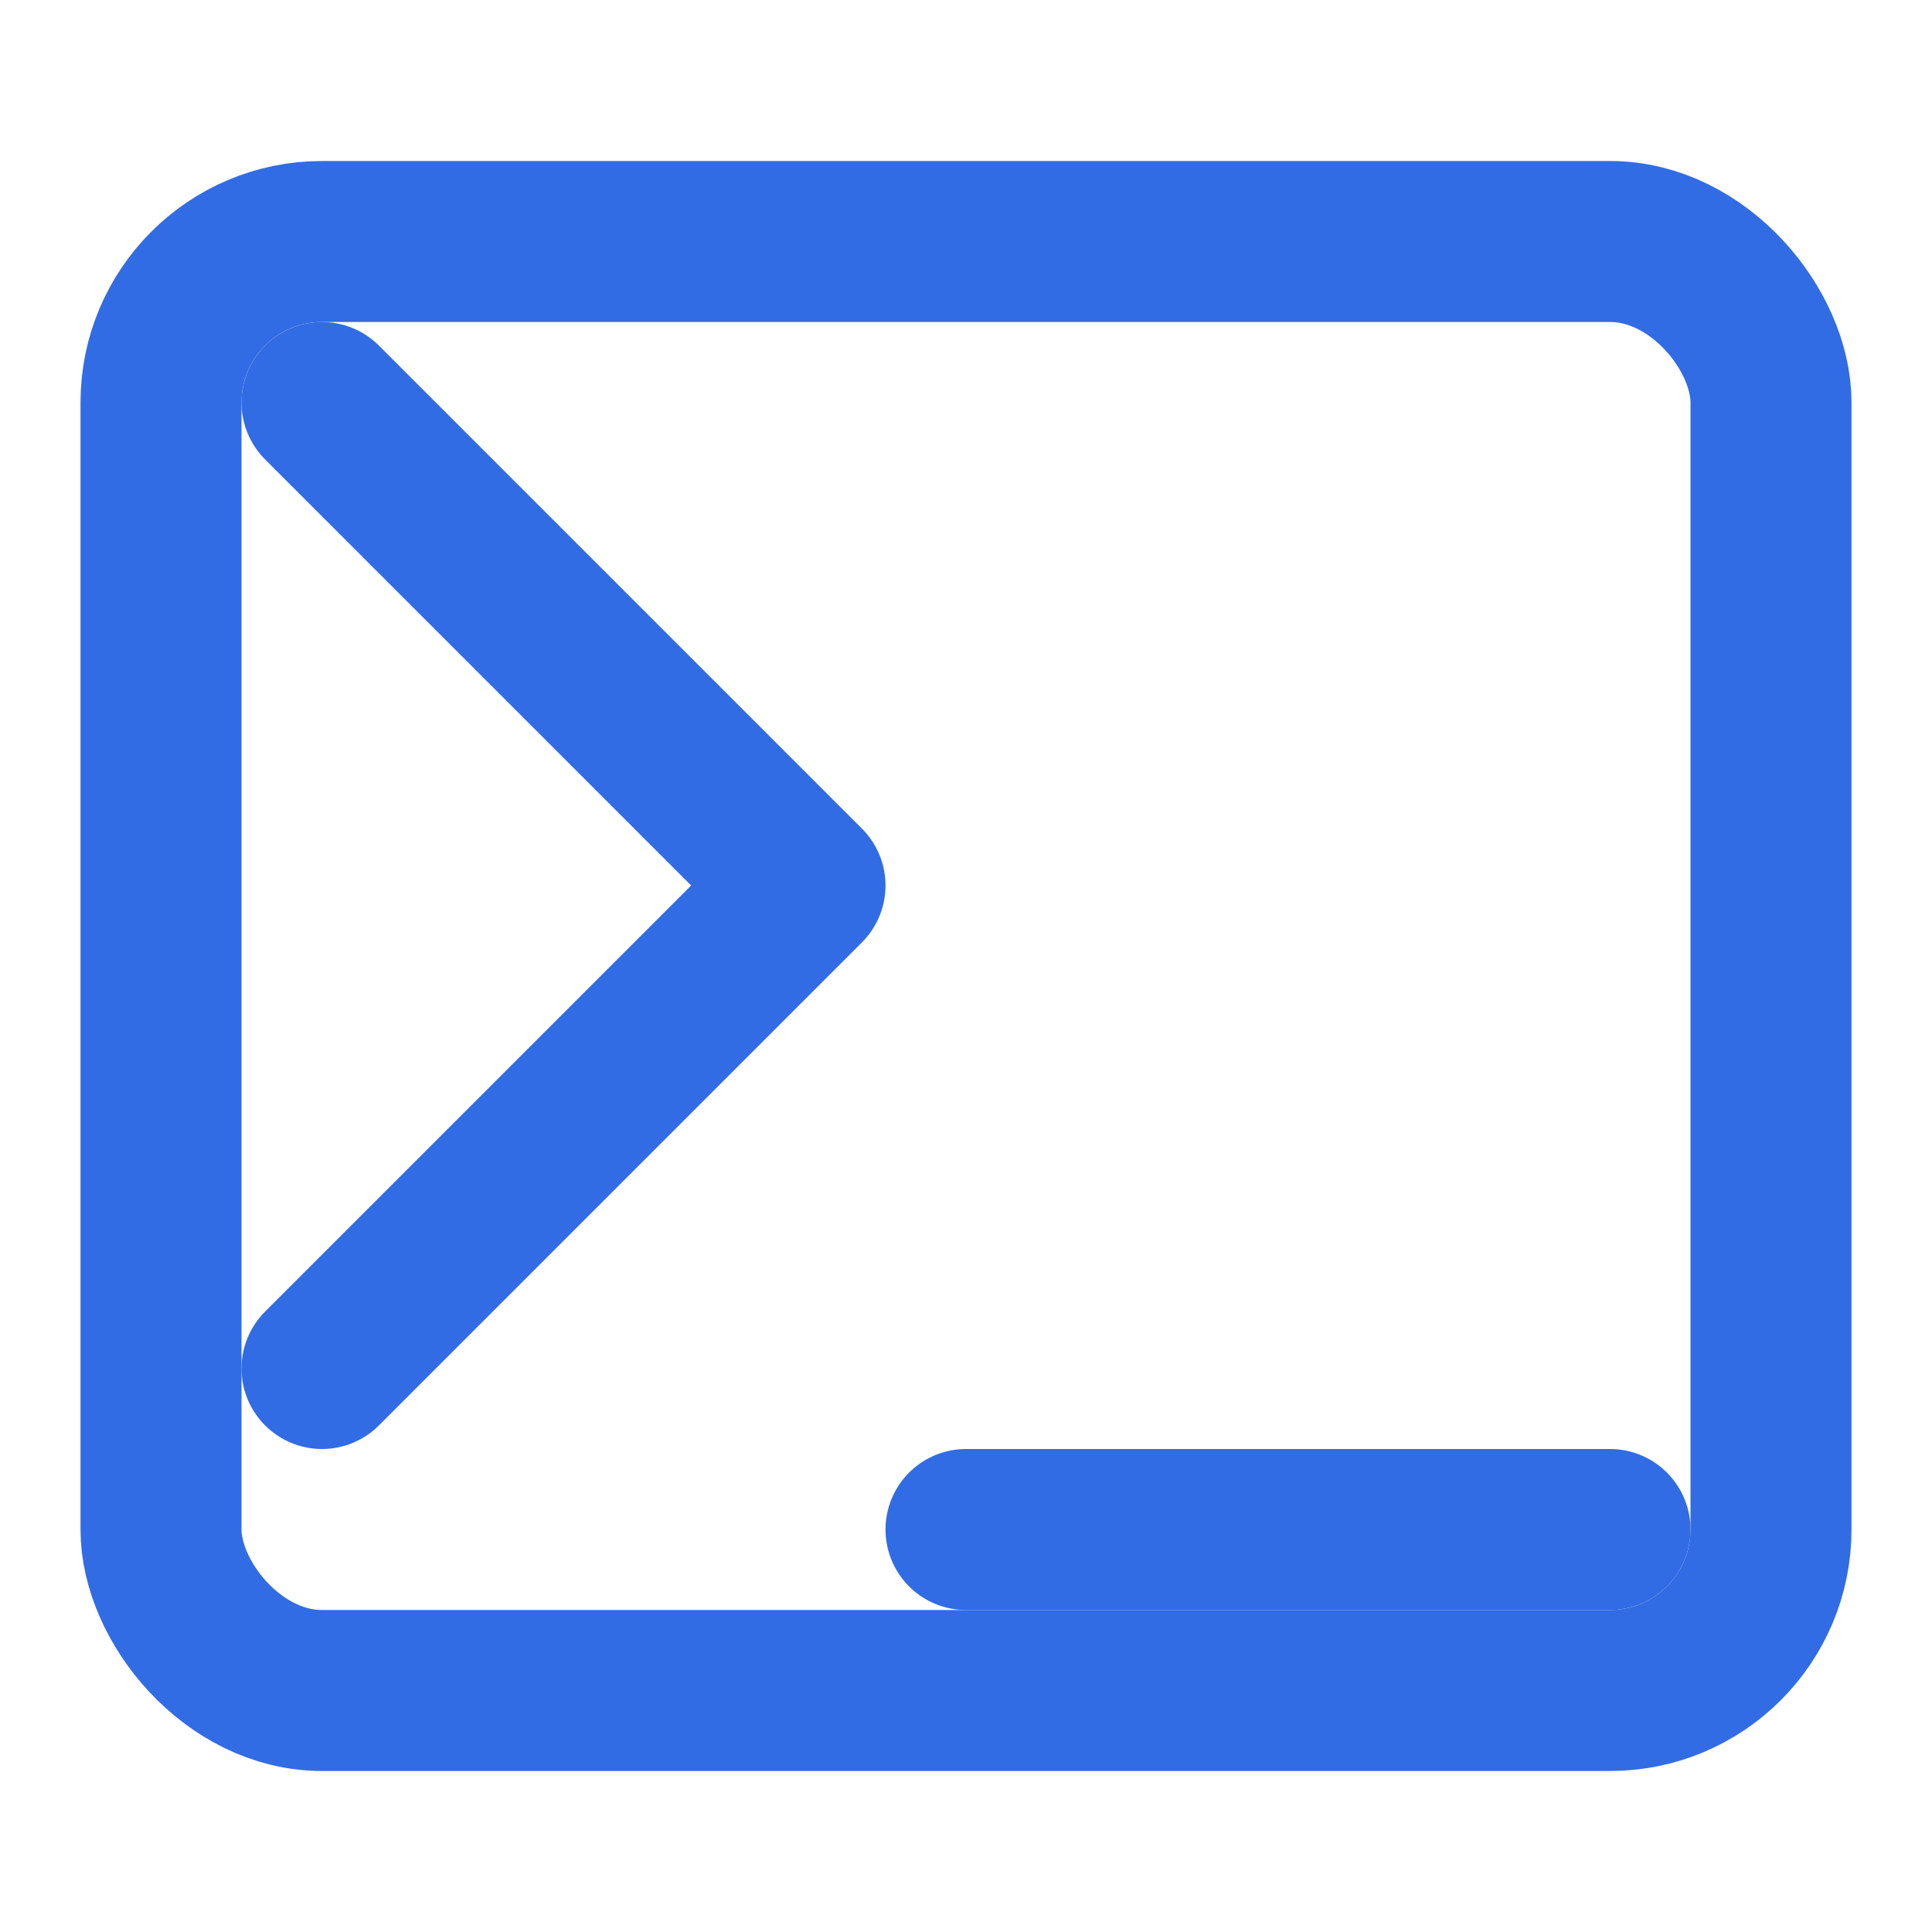
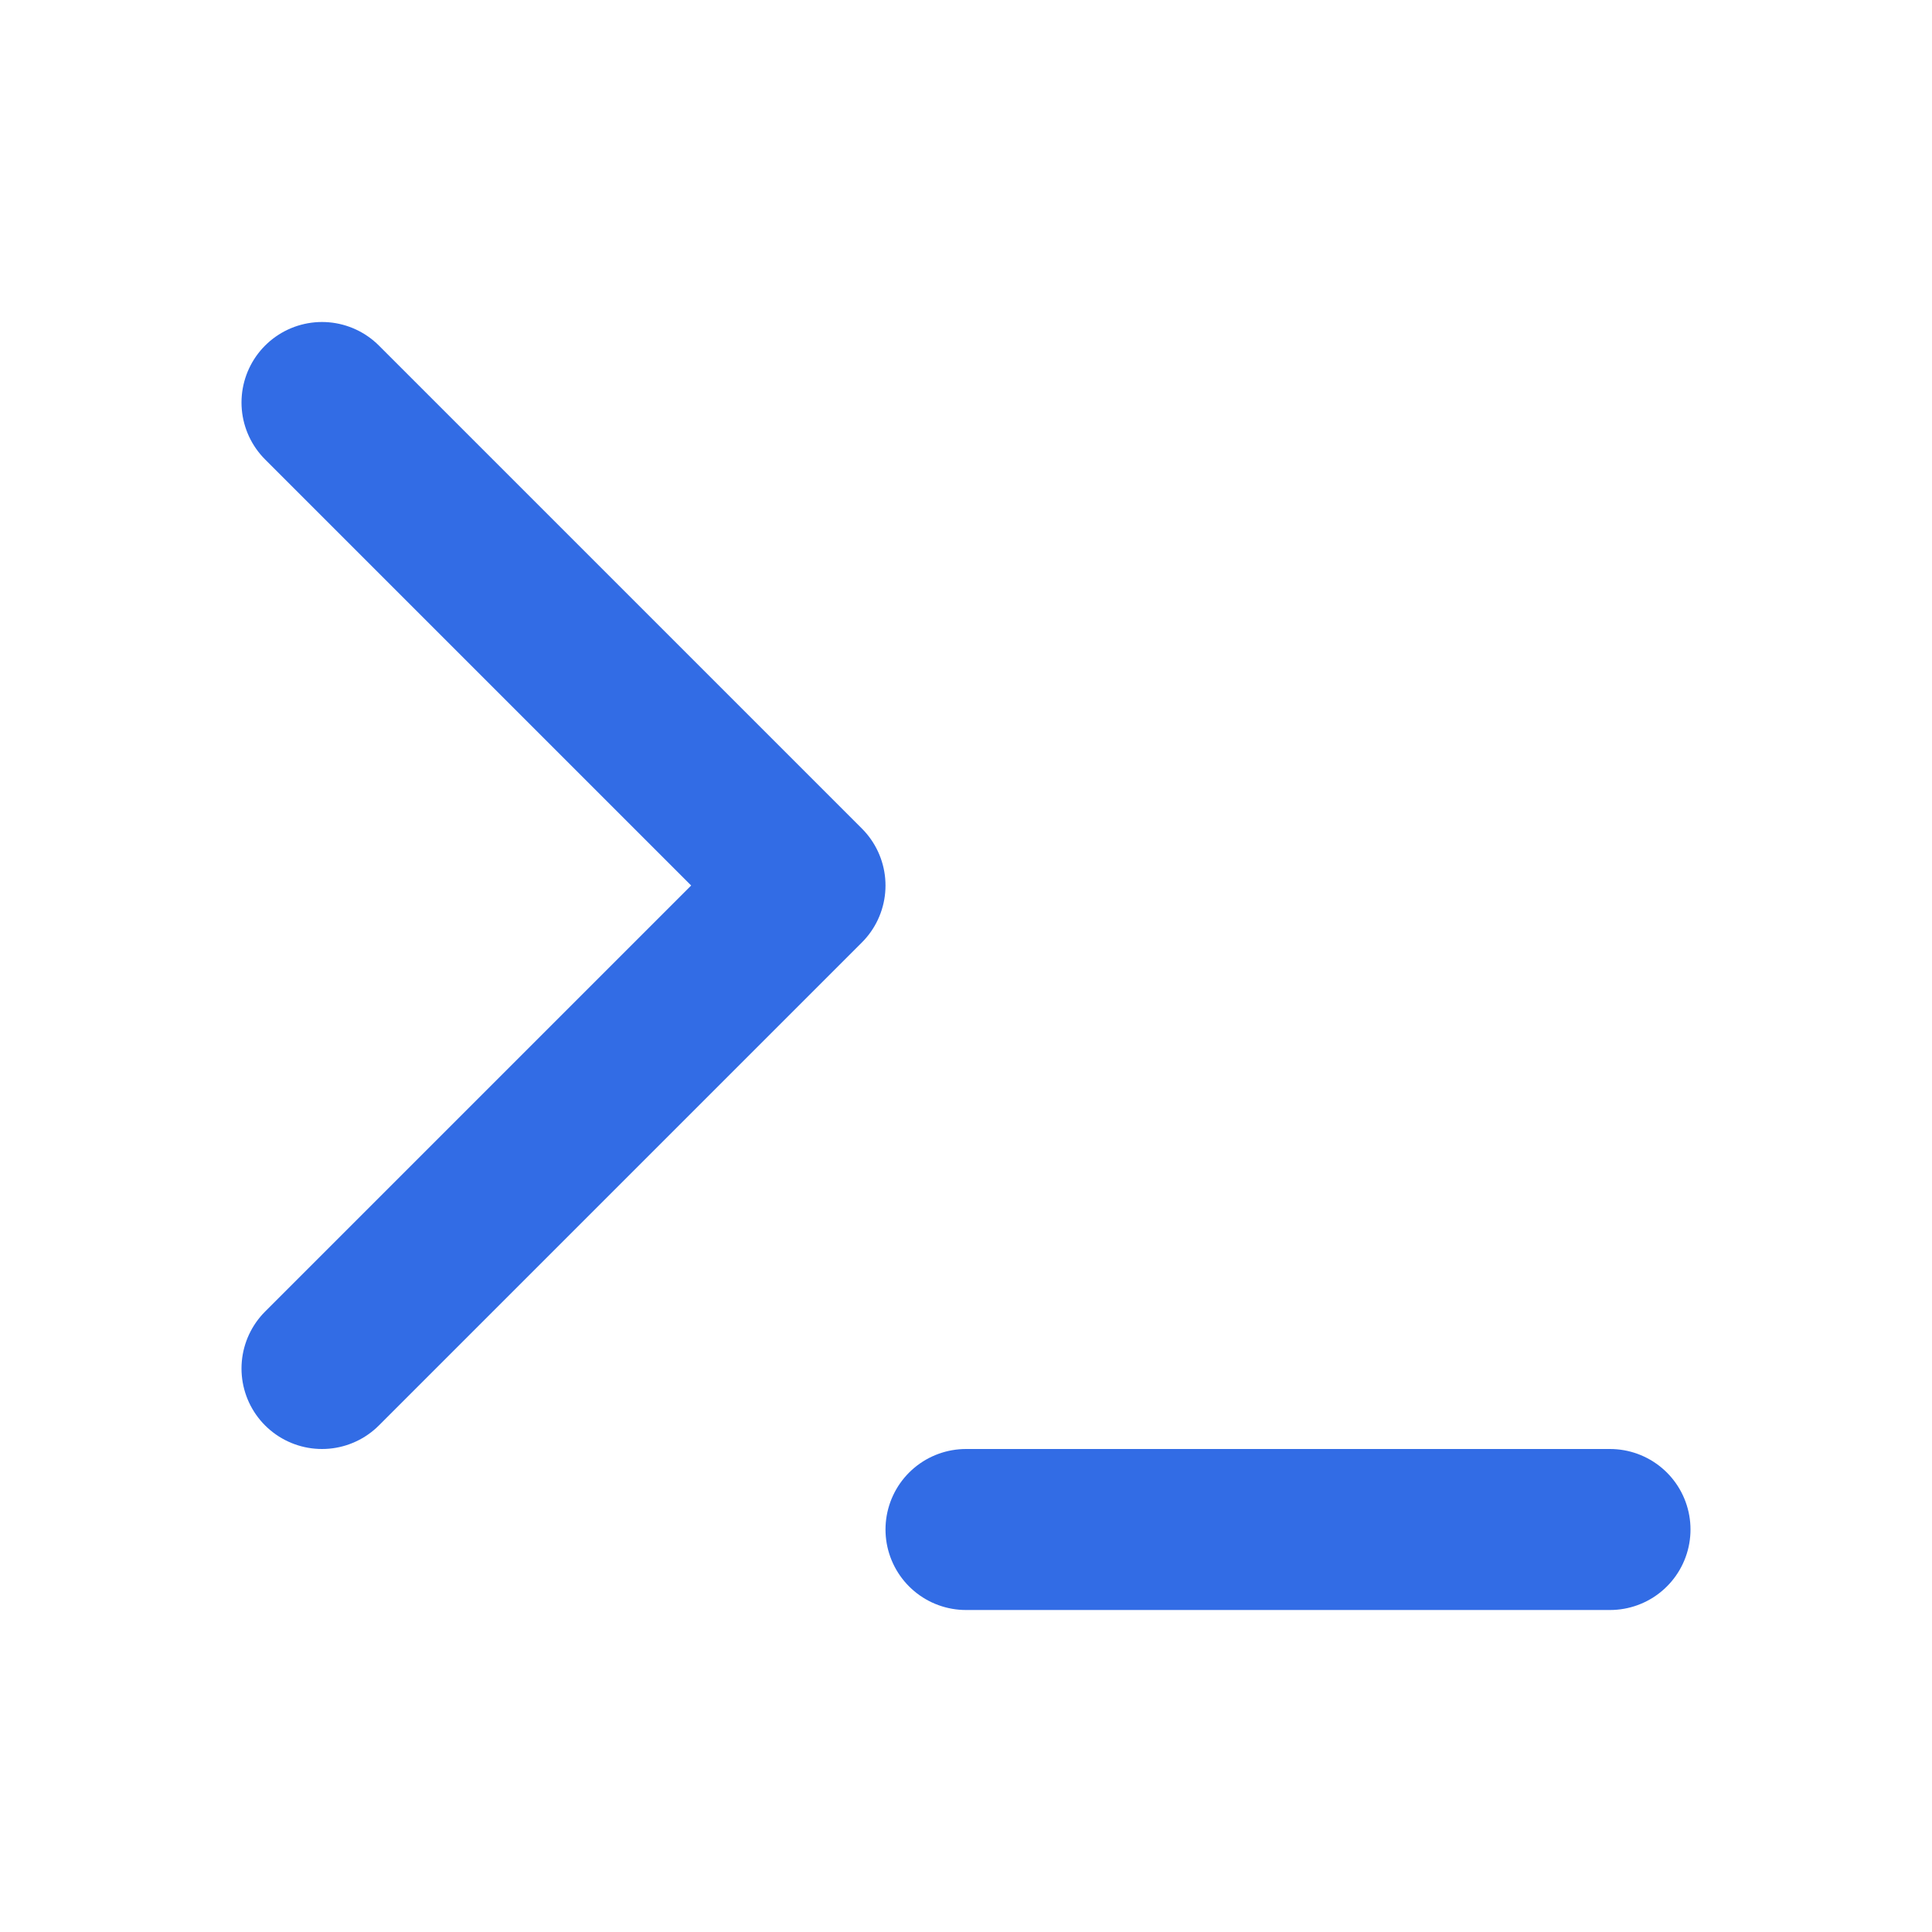
<svg xmlns="http://www.w3.org/2000/svg" viewBox="0 0 24 24" fill="none" stroke="#326CE5" stroke-width="2" stroke-linecap="round" stroke-linejoin="round">
  <polyline points="4 17 10 11 4 5" />
  <line x1="12" y1="19" x2="20" y2="19" />
-   <rect x="2" y="3" width="20" height="18" rx="2" ry="2" />
</svg>